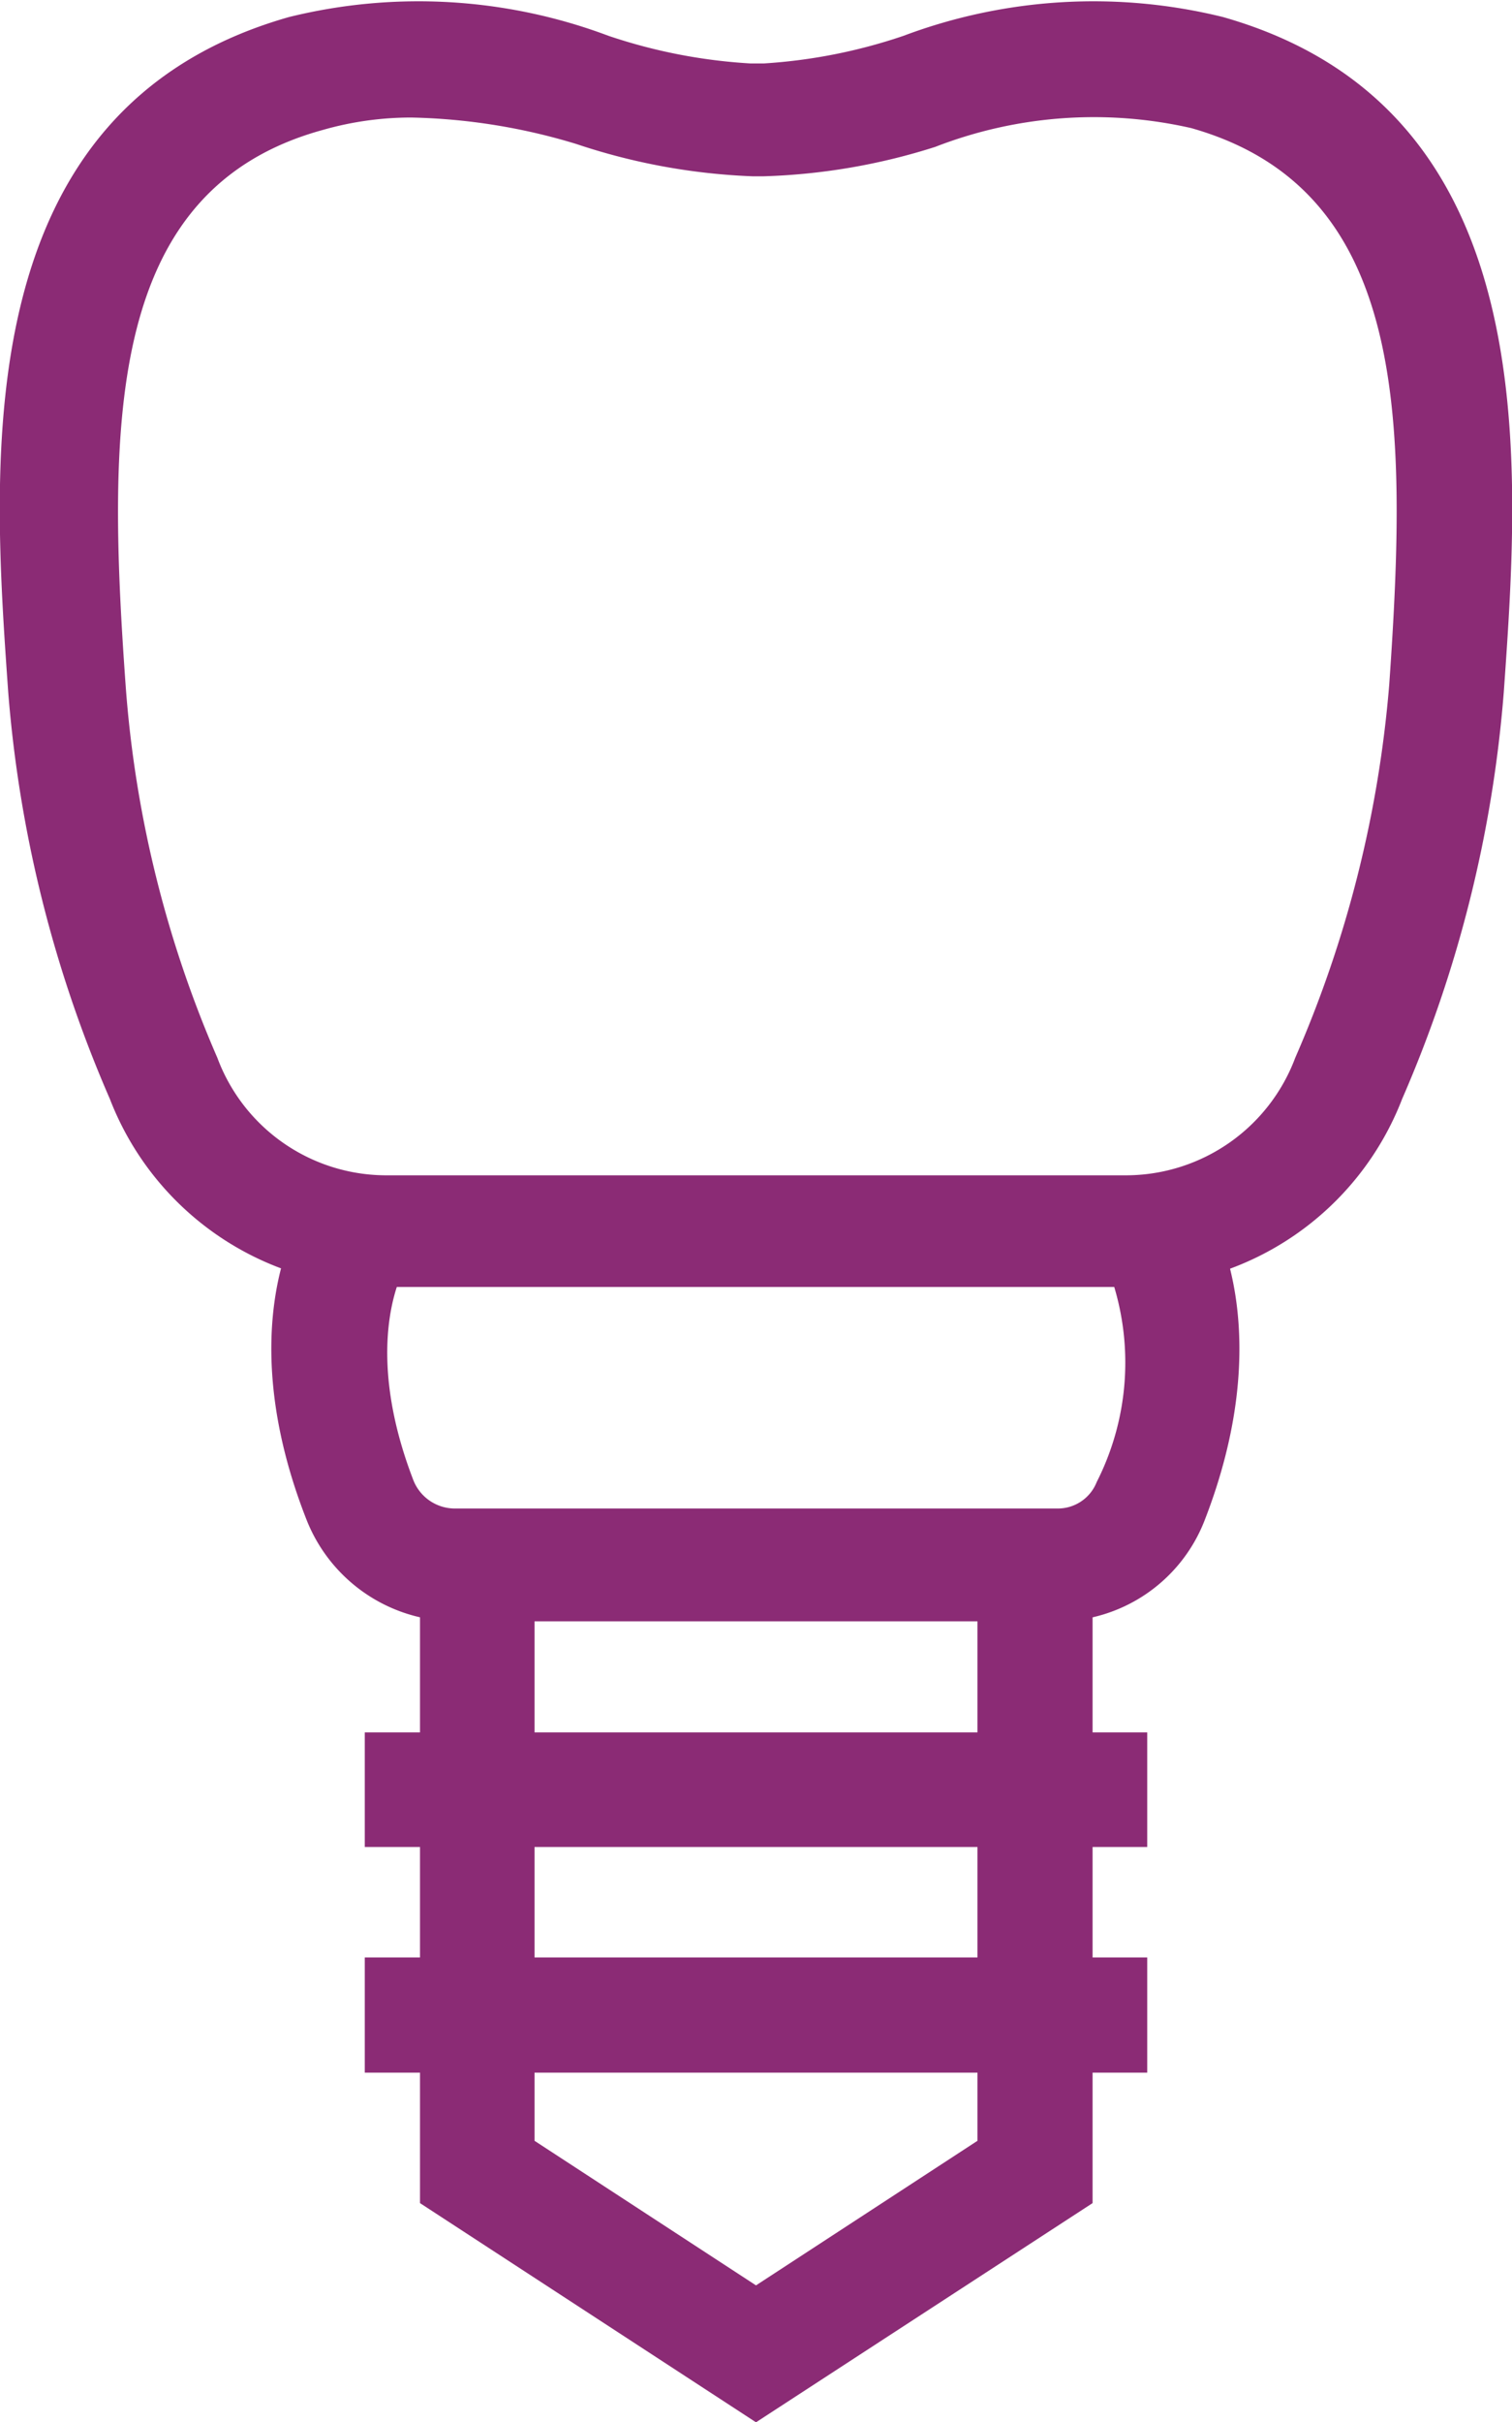
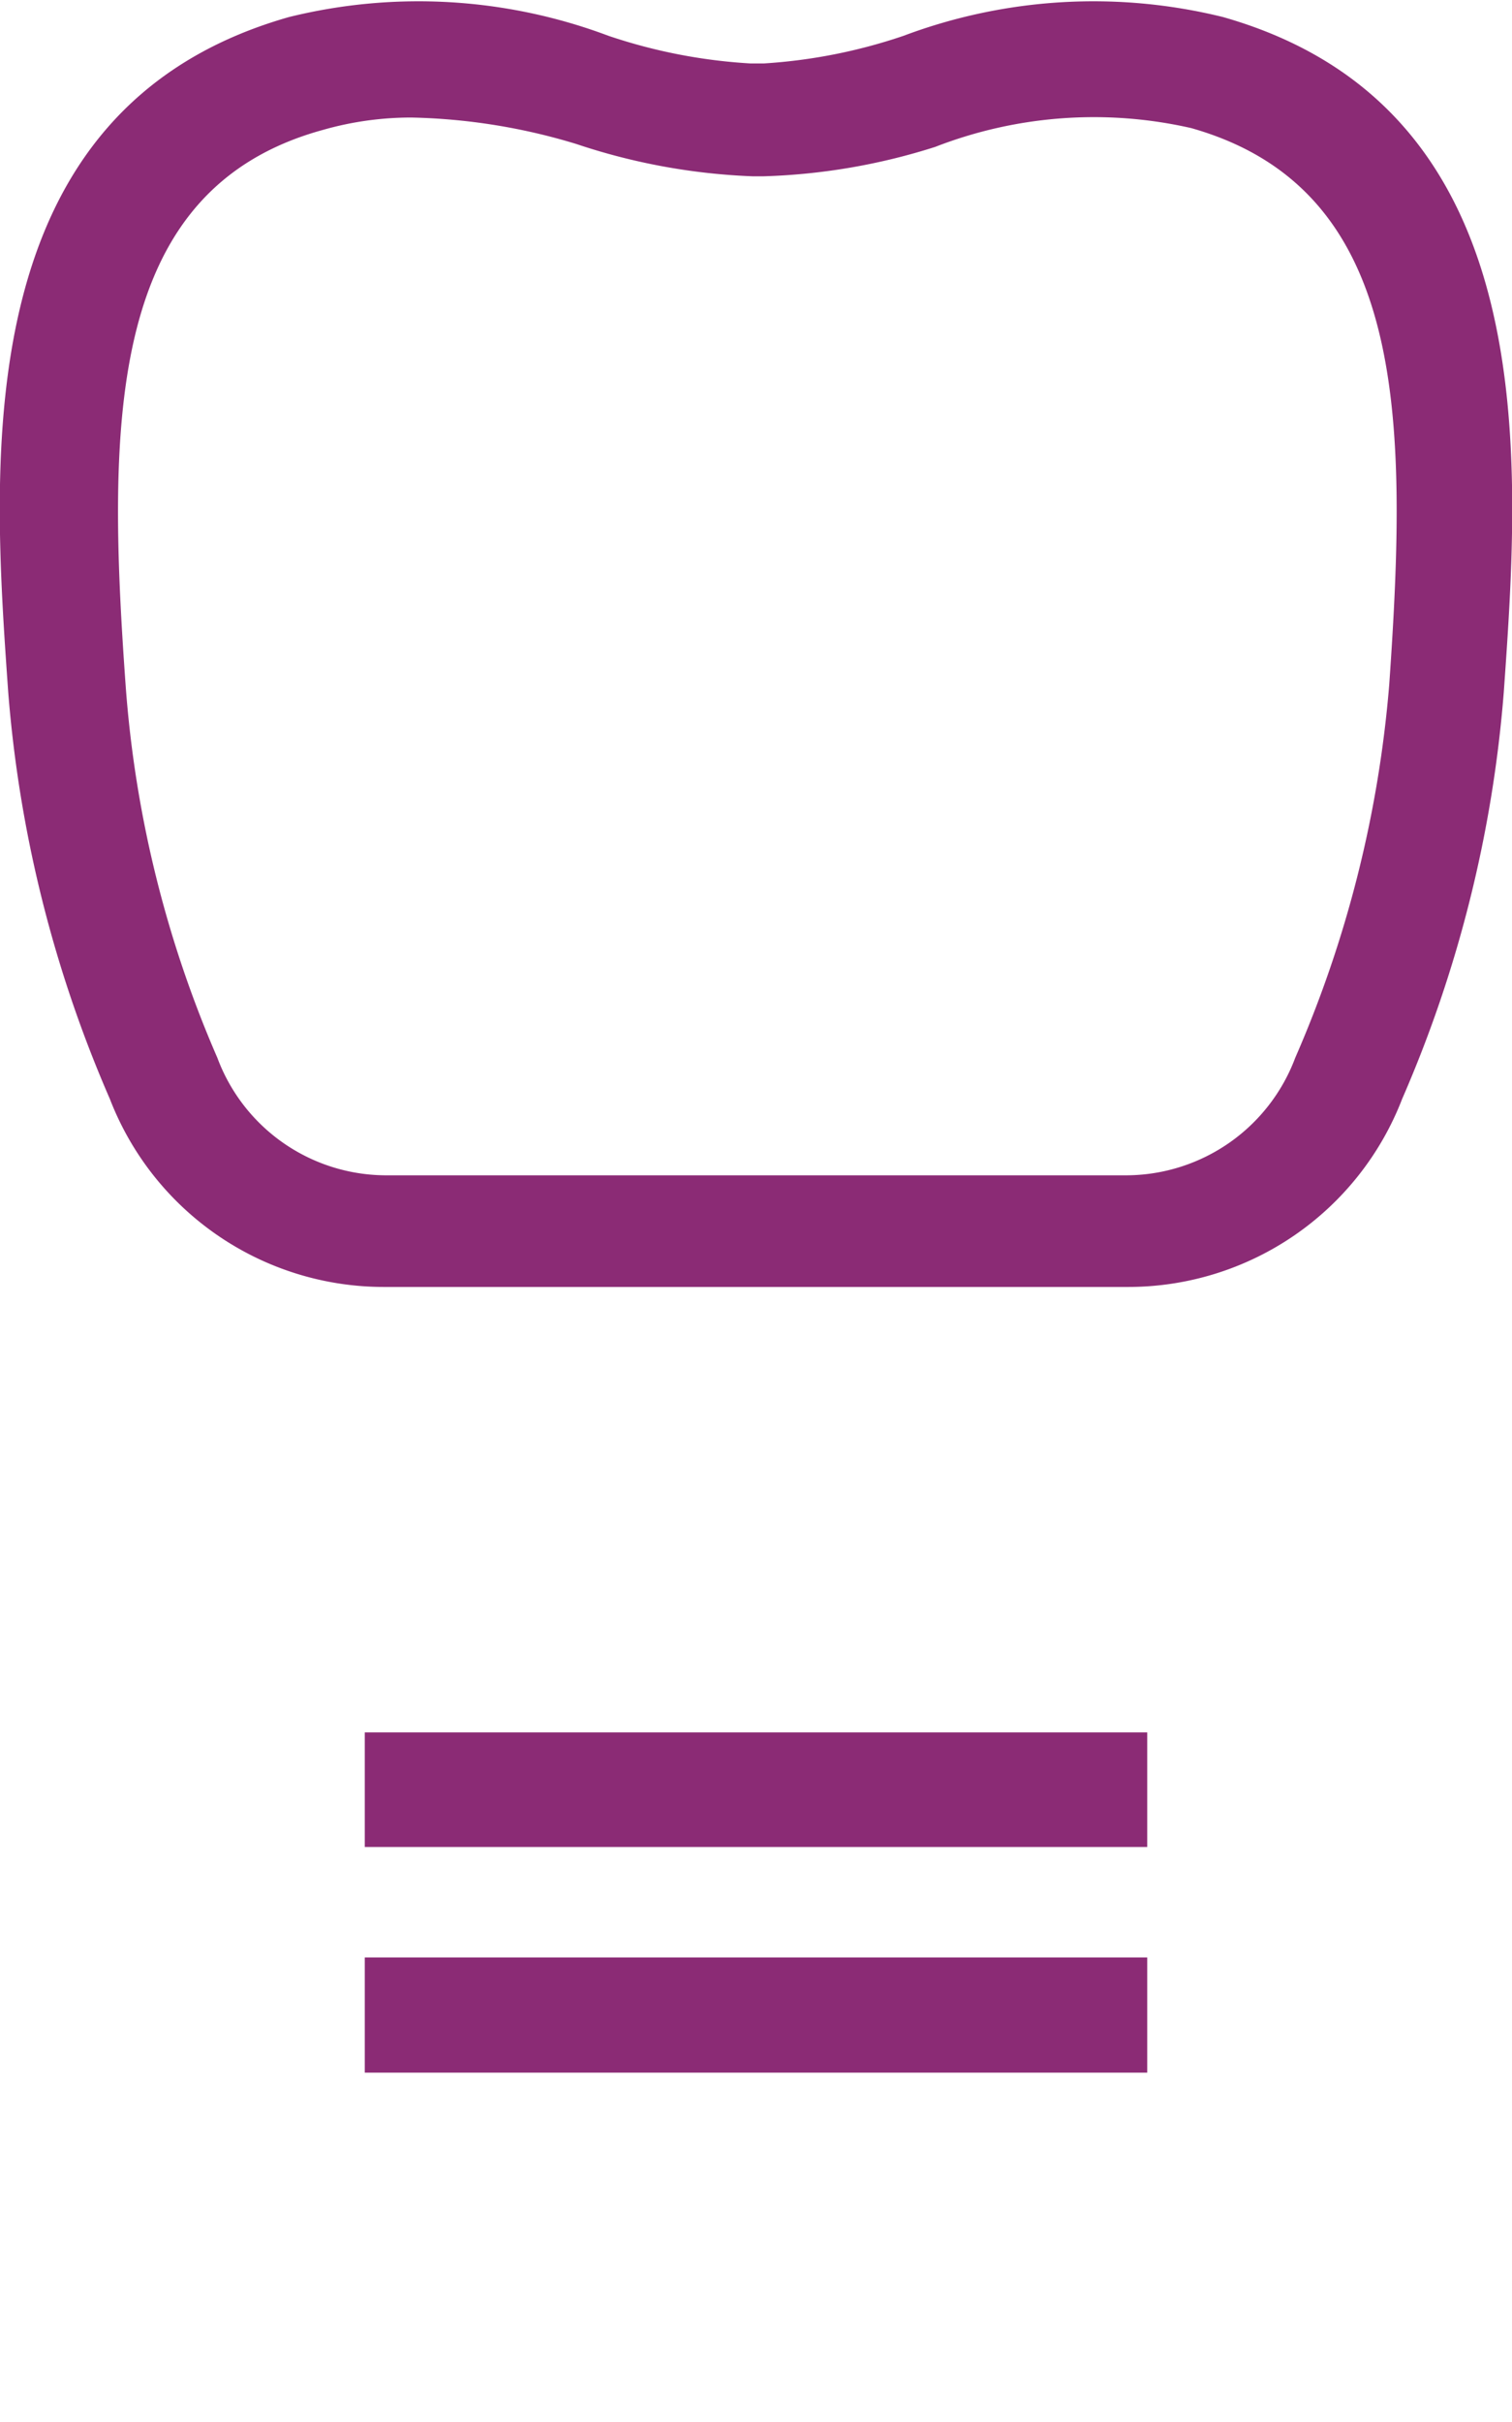
<svg xmlns="http://www.w3.org/2000/svg" viewBox="0 0 25.74 41.22">
  <defs>
    <style>.cls-1{fill:#8b2b75;}</style>
  </defs>
  <g id="Layer_2" data-name="Layer 2">
    <g id="Layer_1-2" data-name="Layer 1">
      <path class="cls-1" d="M7,2a5.47,5.47,0,0,0-1.5.21c-3.66,1-3.69,4.9-3.36,9.47A19.41,19.41,0,0,0,3.7,18a3.07,3.07,0,0,0,2.84,2H19.2a3.08,3.08,0,0,0,2.85-2,19.92,19.92,0,0,0,1.6-6.35c.32-4.57.3-8.43-3.37-9.47a7.46,7.46,0,0,0-4.36.32A10.63,10.63,0,0,1,13,3h-.19a10.7,10.7,0,0,1-3-.55A10.32,10.32,0,0,0,7,2ZM19.2,21.9H6.54a5,5,0,0,1-4.67-3.2A21.57,21.57,0,0,1,.14,11.78C-.14,7.82-.57,1.85,4.92.29a9.2,9.2,0,0,1,5.44.32,9.22,9.22,0,0,0,2.42.47H13A9.15,9.15,0,0,0,15.38.61,9.2,9.2,0,0,1,20.82.29c5.49,1.56,5.06,7.53,4.78,11.49a21.57,21.57,0,0,1-1.73,6.92,5,5,0,0,1-4.67,3.2Z" />
-       <path class="cls-1" d="M18,27.59H7.74a2.73,2.73,0,0,1-2.53-1.75C4,22.74,5,20.9,5.14,20.69l1.69,1v0c0,.05-.65,1.26.2,3.48a.76.76,0,0,0,.7.5H18a.71.71,0,0,0,.67-.45,4.49,4.49,0,0,0,.23-3.53v0l1.7-1c.12.2,1.12,2.08-.1,5.2A2.69,2.69,0,0,1,18,27.59Z" />
-       <polygon class="cls-1" points="12.87 41.22 7.15 37.49 7.15 26.84 9.1 26.84 9.1 36.43 12.87 38.89 16.64 36.43 16.64 26.84 18.6 26.84 18.6 37.49 12.87 41.22 12.87 41.22" />
      <polygon class="cls-1" points="19.53 31.43 6.21 31.43 6.21 29.48 19.53 29.48 19.53 31.43 19.53 31.43" />
      <polygon class="cls-1" points="19.53 35.27 6.21 35.27 6.21 33.31 19.53 33.31 19.53 35.27 19.53 35.27" />
    </g>
  </g>
</svg>